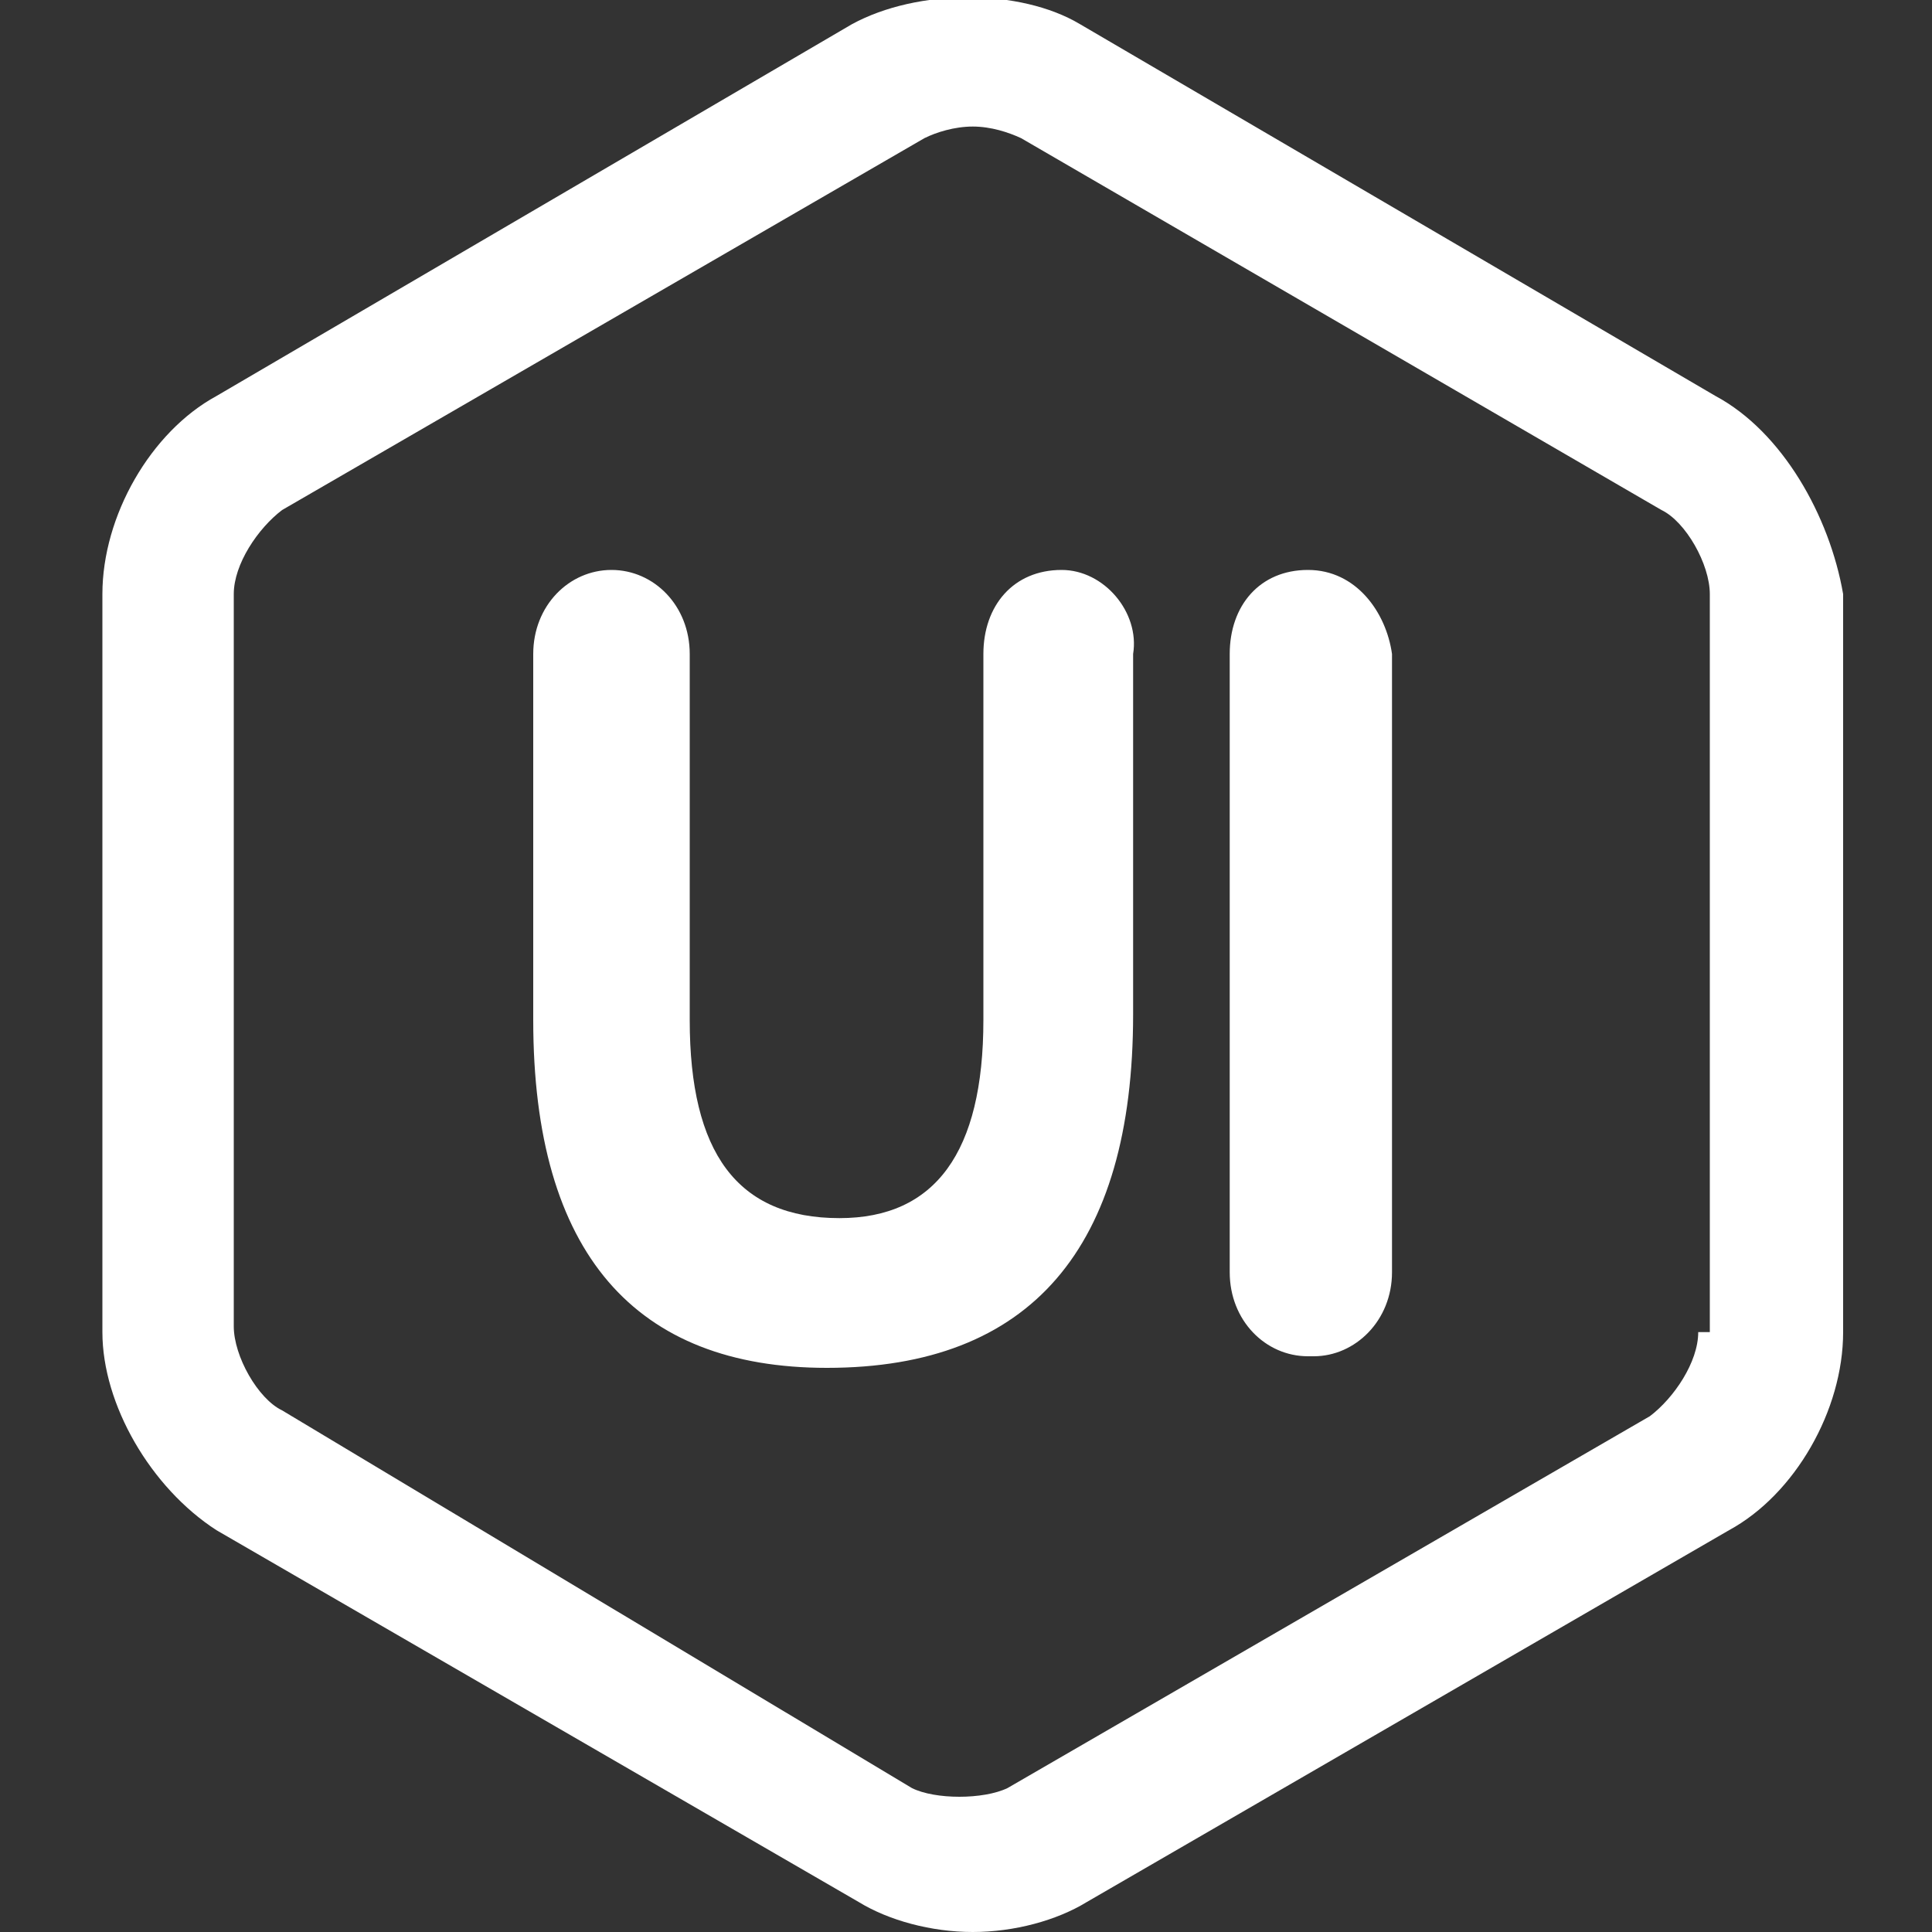
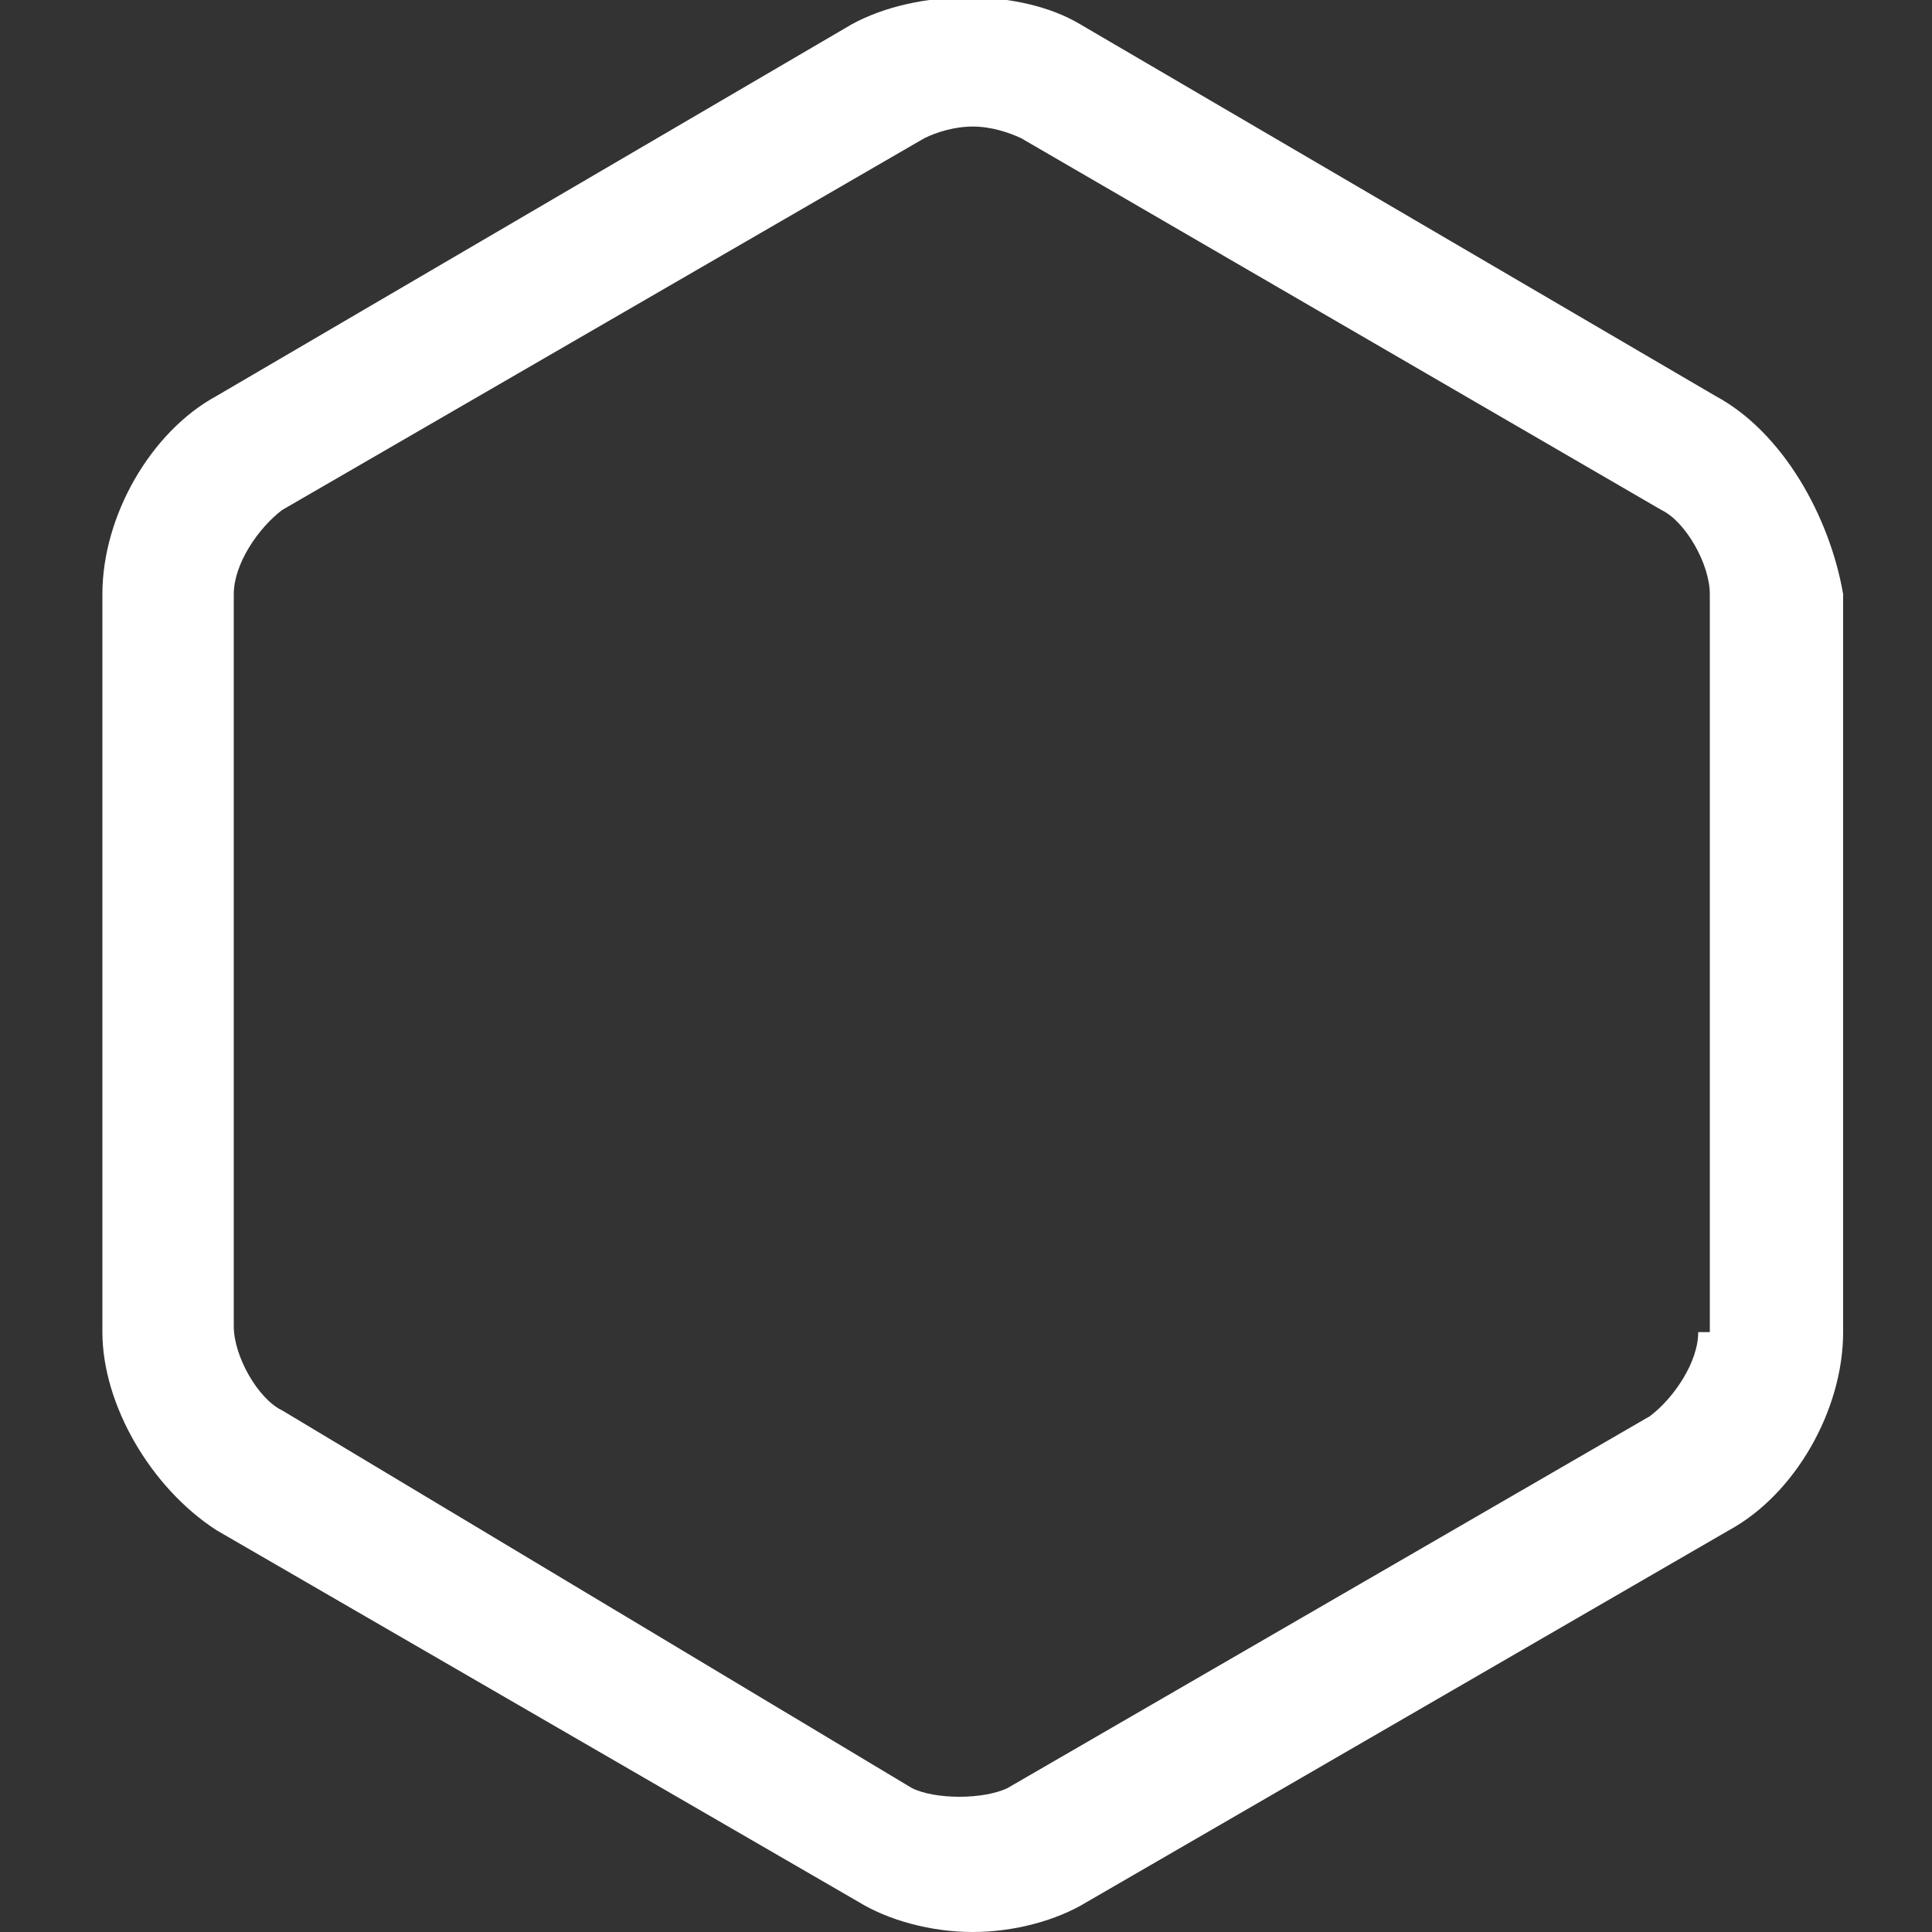
<svg xmlns="http://www.w3.org/2000/svg" version="1.1" id="图层_1" x="0px" y="0px" viewBox="0 0 200 200" style="enable-background:new 0 0 200 200;" xml:space="preserve">
  <rect x="0" y="0" width="200" height="200" fill="#333333" stroke="none" />
  <style type="text/css">
	.st0{fill:#FFFFFF;}
</style>
  <path class="st0" d="M177.6,41L111.8,2.5c-6.2-3.7-16.8-3.7-23.6,0L22.4,41c-6.8,3.7-11.8,12.4-11.8,20.5v76.4  c0,7.5,5,16.1,11.8,20.5l66.5,38.5c3.1,1.9,7.5,3.1,11.8,3.1s8.7-1.2,11.8-3.1l66.5-38.5c6.8-3.7,11.8-12.4,11.8-20.5V61.5  C189.4,53.4,184.5,44.7,177.6,41z M175.8,137.9c0,3.1-2.5,6.8-5,8.7l-66.5,38.5c-2.5,1.2-7.5,1.2-9.9,0L29.2,146  c-2.5-1.2-5-5.6-5-8.7V61.5c0-3.1,2.5-6.8,5-8.7l66.5-38.5c1.2-0.6,3.1-1.2,5-1.2s3.7,0.6,5,1.2L172,52.8c2.5,1.2,5,5.6,5,8.7v76.4  H175.8z" />
-   <path class="st0" d="M109.9,59c-5,0-8.1,3.7-8.1,8.7v37.9c0,13.7-5,20.5-14.9,20.5c-10.6,0-15.5-6.8-15.5-20.5V67.7  c0-5-3.7-8.7-8.1-8.7s-8.1,3.7-8.1,8.7v37.9c0,24.2,10.6,36,30.4,36c21.1,0,31.7-12.4,31.7-36.6V67.7C118,63.4,114.3,59,109.9,59z   M135.4,59c-5,0-8.1,3.7-8.1,8.7v64c0,5,3.7,8.7,8.1,8.7h0.6c4.3,0,8.1-3.7,8.1-8.7v-64C143.5,63.4,140.4,59,135.4,59z" />
</svg>